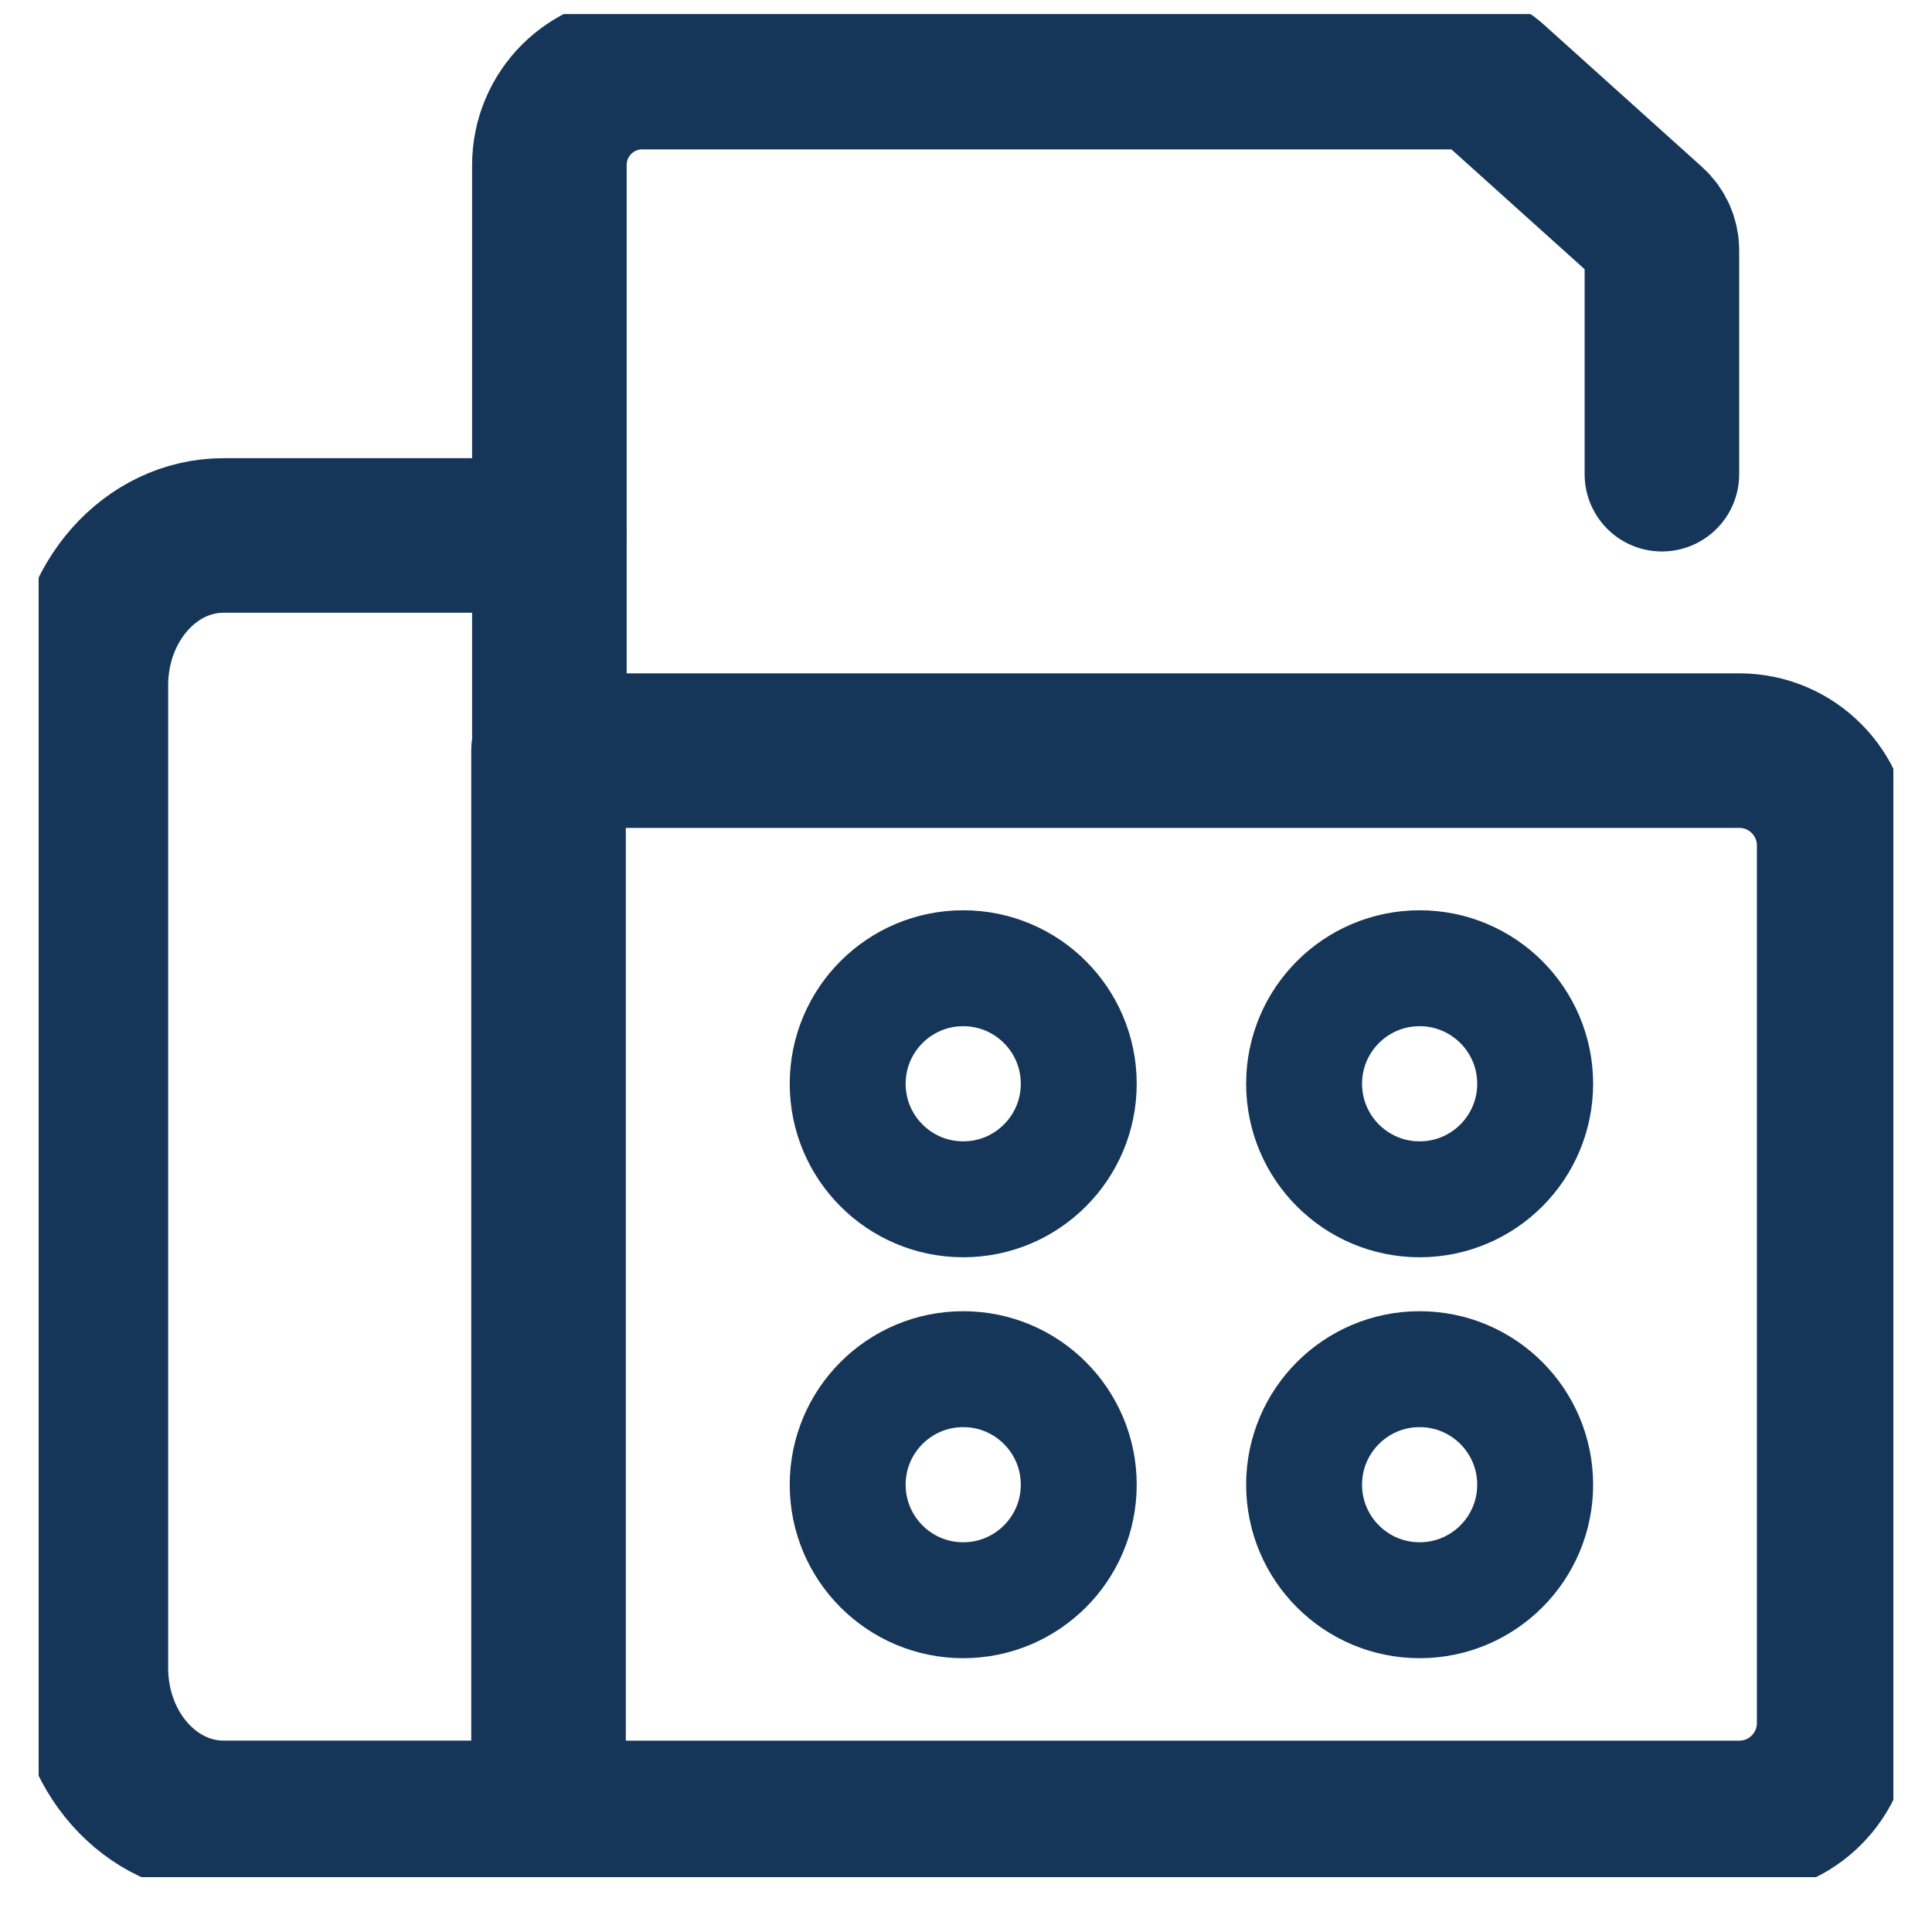
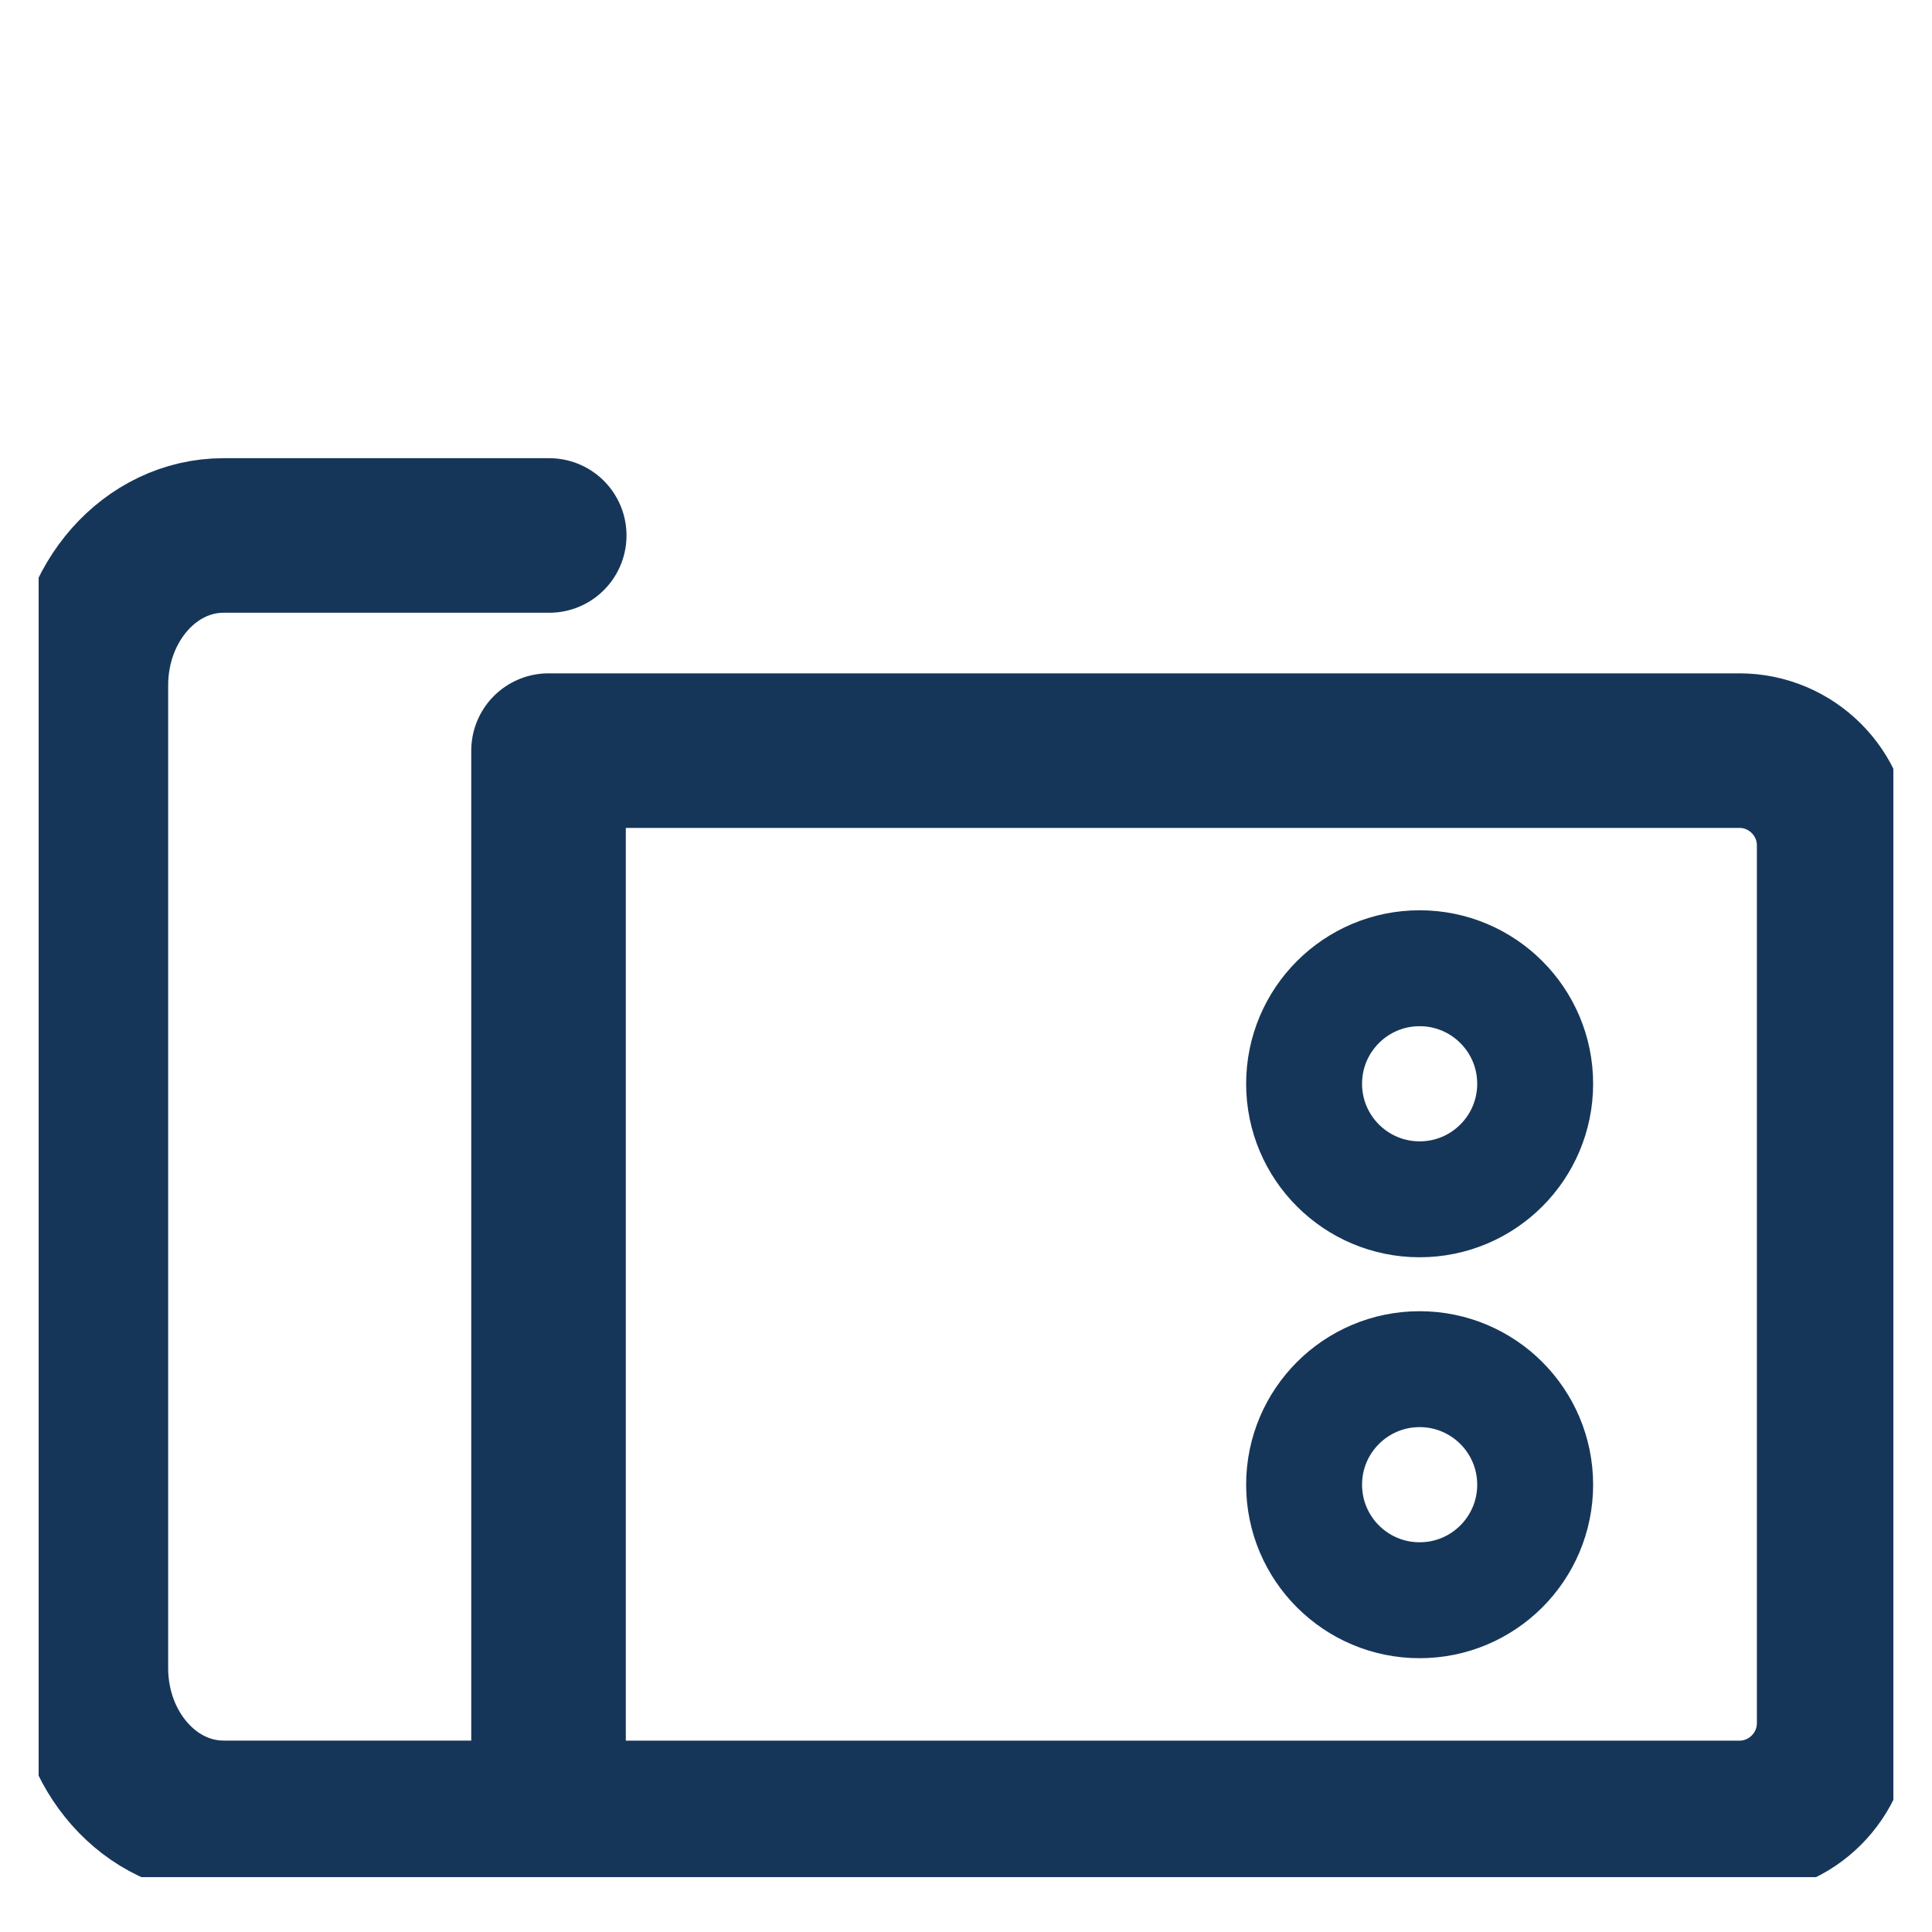
<svg xmlns="http://www.w3.org/2000/svg" width="25" height="25" viewBox="0 0 25 25" fill="none">
  <g clip-path="url(#clip0_793_10565)">
    <path d="M7.109 23.523H2.892C1.944 23.523 1.176 22.655 1.176 21.584V8.868C1.176 7.798 1.944 6.929 2.892 6.929H7.107" stroke="#163659" stroke-width="2" stroke-linecap="round" stroke-linejoin="round" />
    <path d="M7.098 9.713H22.507C23.184 9.713 23.734 10.263 23.734 10.94V22.297C23.734 22.974 23.184 23.524 22.507 23.524H7.098V9.713Z" stroke="#163659" stroke-width="2" stroke-linecap="round" stroke-linejoin="round" />
-     <path d="M21.505 6.136V3.239C21.505 3.111 21.451 2.99 21.356 2.904L19.294 1.049C19.211 0.974 19.103 0.933 18.991 0.933H8.312C7.647 0.933 7.109 1.471 7.109 2.136V9.713" stroke="#163659" stroke-width="2" stroke-linecap="round" stroke-linejoin="round" />
-     <circle cx="12.464" cy="14.024" r="1.495" stroke="#163659" stroke-width="1.5" />
-     <circle cx="12.464" cy="19.212" r="1.495" stroke="#163659" stroke-width="1.5" />
    <circle cx="18.37" cy="14.024" r="1.495" stroke="#163659" stroke-width="1.5" />
    <circle cx="18.37" cy="19.212" r="1.495" stroke="#163659" stroke-width="1.5" />
  </g>
  <defs>
    <clipPath id="clip0_793_10565">
      <rect width="24" height="24.108" fill="white" transform="translate(0.5 0.182)" />
    </clipPath>
  </defs>
</svg>